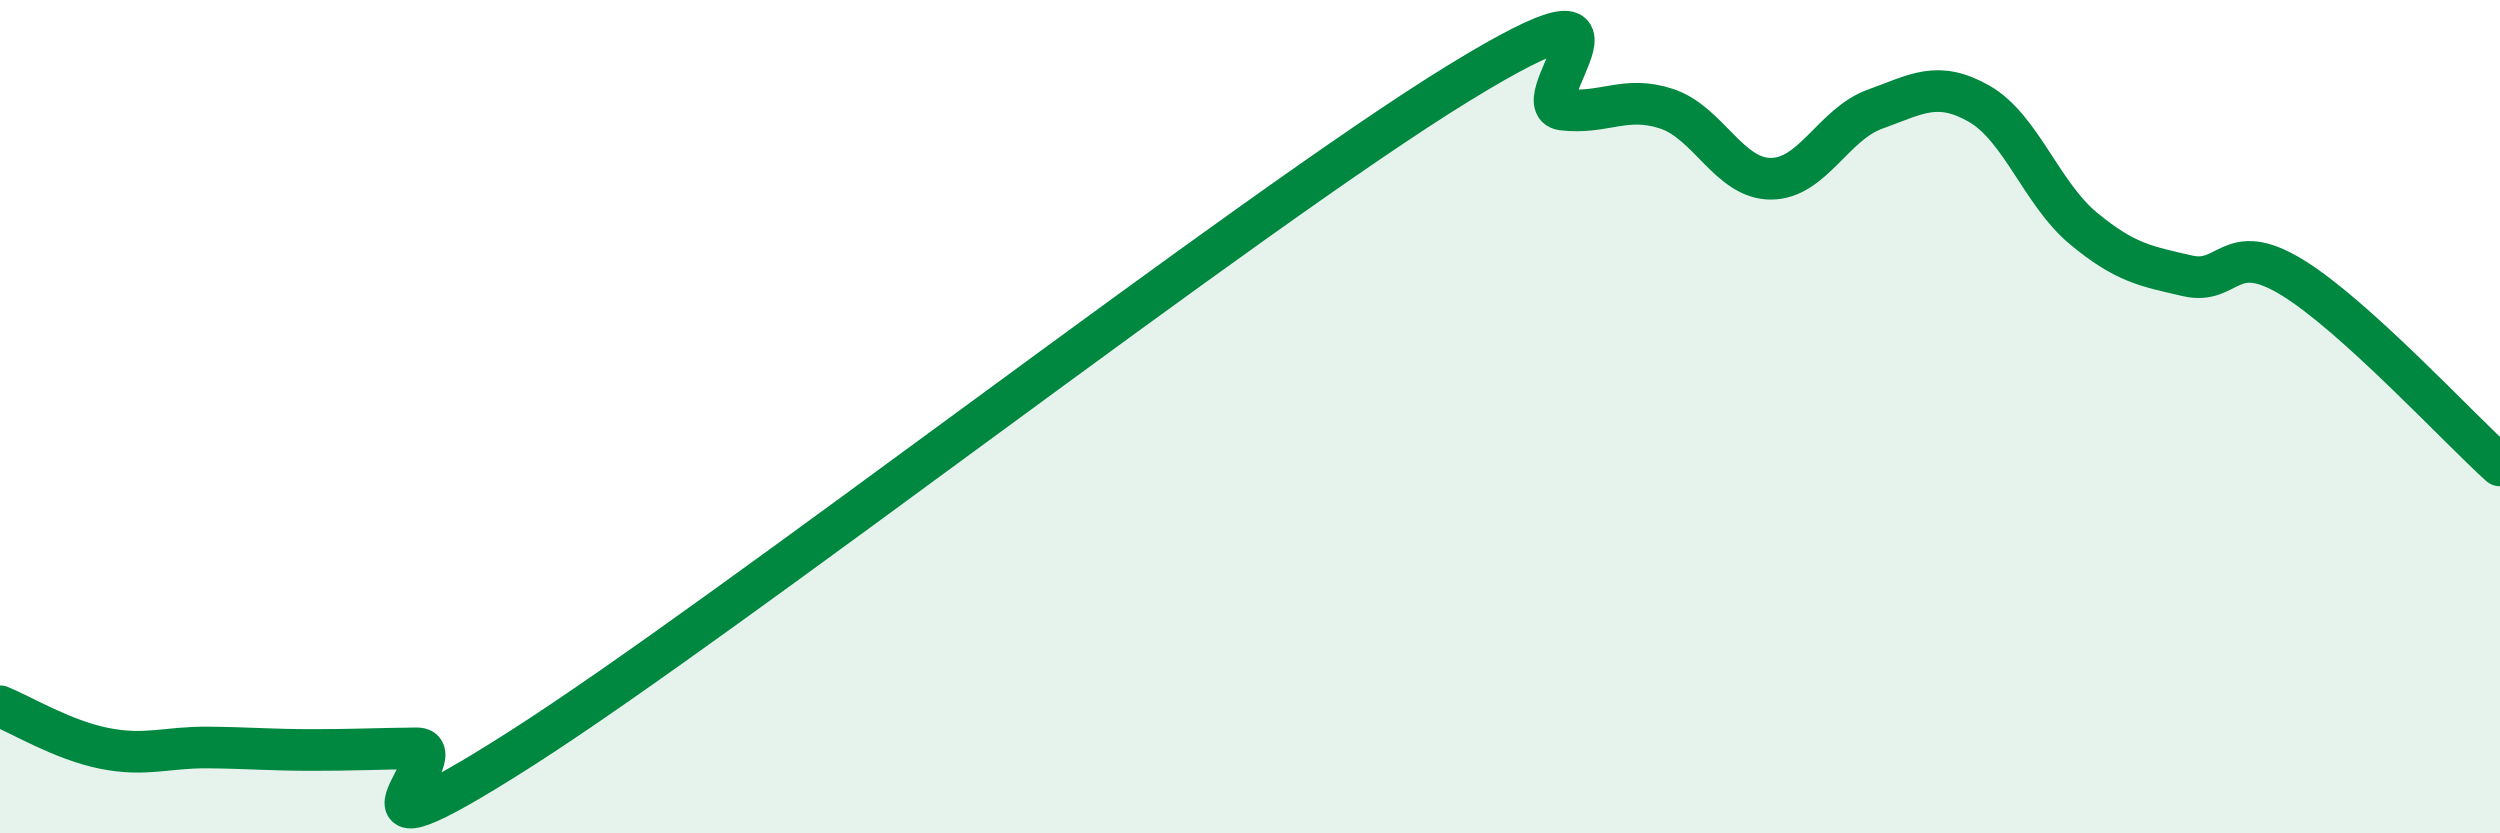
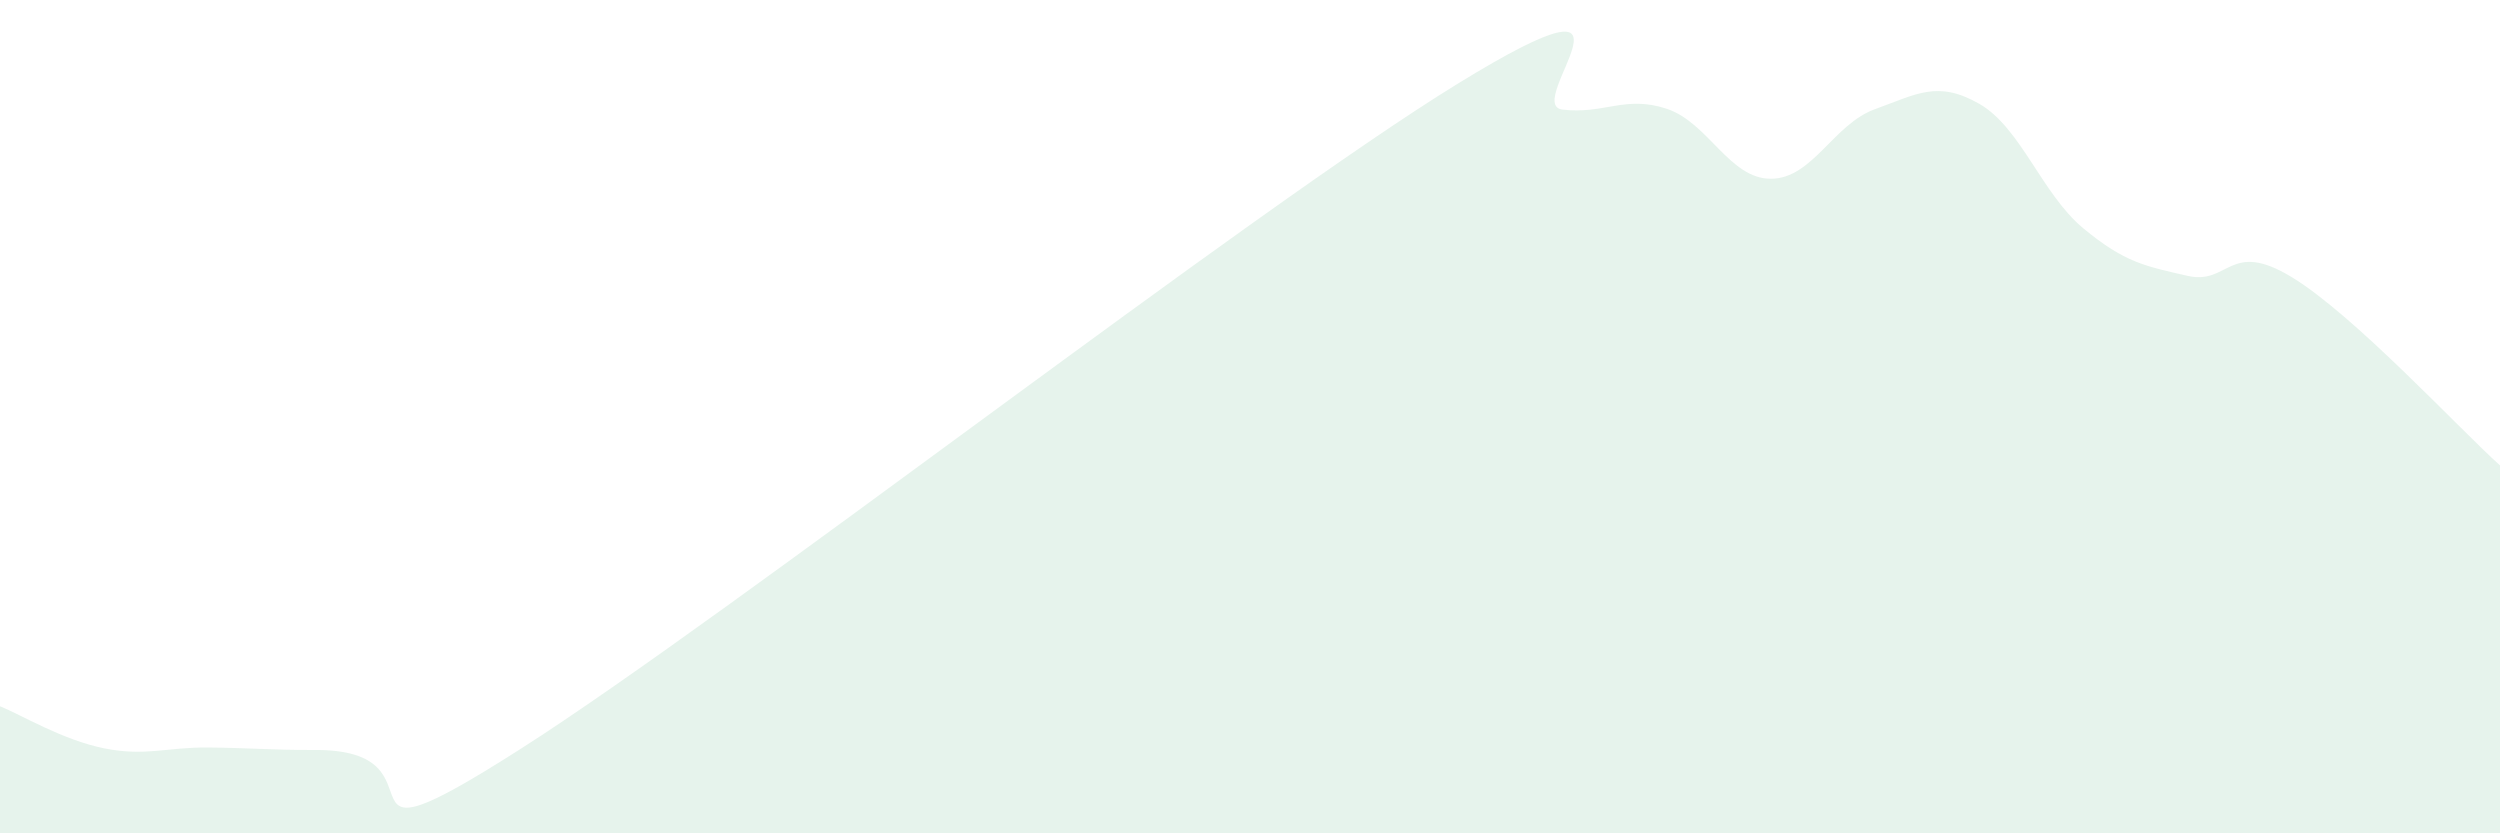
<svg xmlns="http://www.w3.org/2000/svg" width="60" height="20" viewBox="0 0 60 20">
-   <path d="M 0,16.95 C 0.5,17.15 1.5,17.76 2.5,17.96 C 3.5,18.16 4,17.93 5,17.94 C 6,17.95 6.5,18 7.5,18 C 8.5,18 9,17.97 10,17.96 C 11,17.95 7.5,21.16 12.5,17.97 C 17.5,14.78 30,5.07 35,2 C 40,-1.07 36.5,2.51 37.5,2.63 C 38.5,2.75 39,2.28 40,2.61 C 41,2.94 41.5,4.29 42.5,4.29 C 43.5,4.29 44,2.98 45,2.62 C 46,2.26 46.5,1.92 47.5,2.49 C 48.5,3.06 49,4.65 50,5.48 C 51,6.31 51.5,6.39 52.5,6.62 C 53.5,6.85 53.5,5.74 55,6.65 C 56.5,7.56 59,10.27 60,11.17L60 20L0 20Z" fill="#008740" opacity="0.1" stroke-linecap="round" stroke-linejoin="round" />
-   <path d="M 0,16.95 C 0.5,17.15 1.5,17.76 2.5,17.96 C 3.5,18.16 4,17.93 5,17.94 C 6,17.95 6.5,18 7.5,18 C 8.5,18 9,17.97 10,17.96 C 11,17.95 7.5,21.16 12.5,17.97 C 17.5,14.78 30,5.07 35,2 C 40,-1.07 36.5,2.51 37.5,2.63 C 38.5,2.75 39,2.28 40,2.61 C 41,2.94 41.5,4.29 42.5,4.29 C 43.5,4.29 44,2.98 45,2.62 C 46,2.26 46.5,1.92 47.5,2.49 C 48.5,3.06 49,4.65 50,5.48 C 51,6.31 51.5,6.39 52.5,6.62 C 53.5,6.85 53.5,5.74 55,6.65 C 56.5,7.56 59,10.27 60,11.17" stroke="#008740" stroke-width="1" fill="none" stroke-linecap="round" stroke-linejoin="round" />
+   <path d="M 0,16.95 C 0.5,17.15 1.5,17.76 2.5,17.96 C 3.5,18.16 4,17.93 5,17.94 C 6,17.95 6.5,18 7.5,18 C 11,17.95 7.5,21.16 12.5,17.97 C 17.5,14.78 30,5.07 35,2 C 40,-1.07 36.5,2.51 37.5,2.63 C 38.5,2.75 39,2.28 40,2.61 C 41,2.94 41.5,4.29 42.5,4.29 C 43.5,4.29 44,2.98 45,2.62 C 46,2.26 46.5,1.92 47.5,2.49 C 48.5,3.06 49,4.65 50,5.48 C 51,6.31 51.5,6.39 52.5,6.62 C 53.5,6.85 53.5,5.74 55,6.65 C 56.5,7.56 59,10.27 60,11.17L60 20L0 20Z" fill="#008740" opacity="0.1" stroke-linecap="round" stroke-linejoin="round" />
</svg>